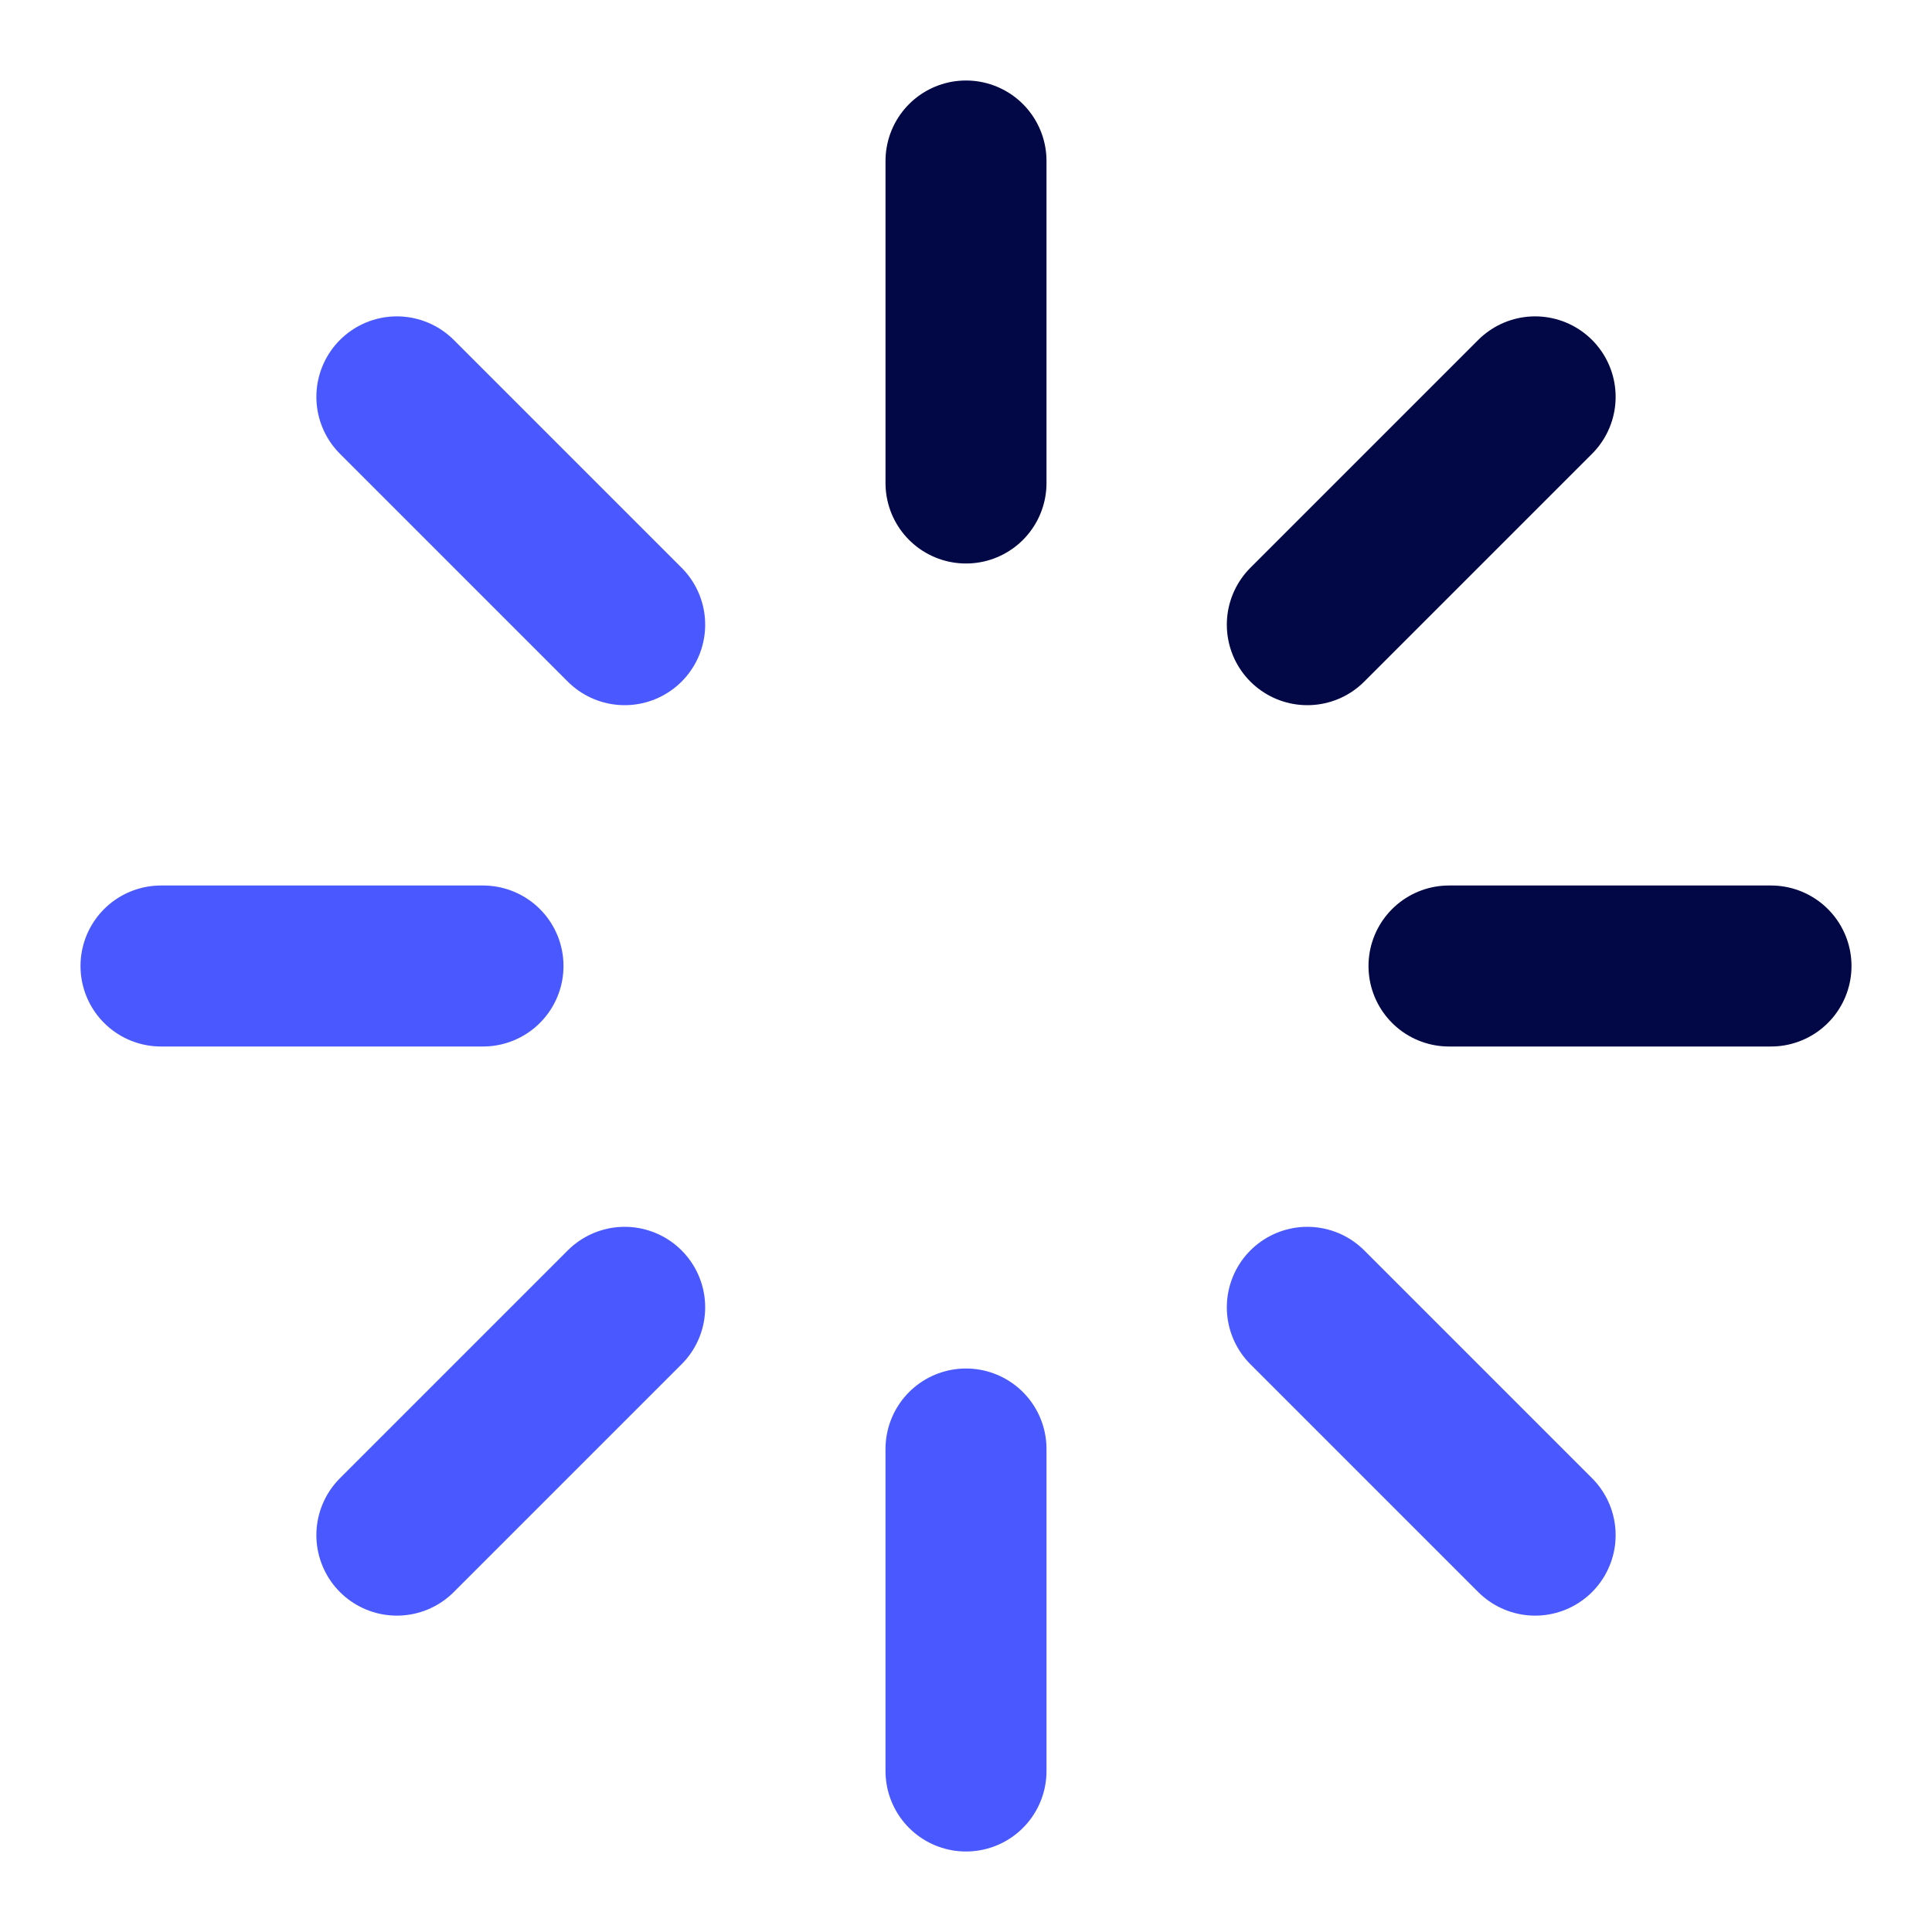
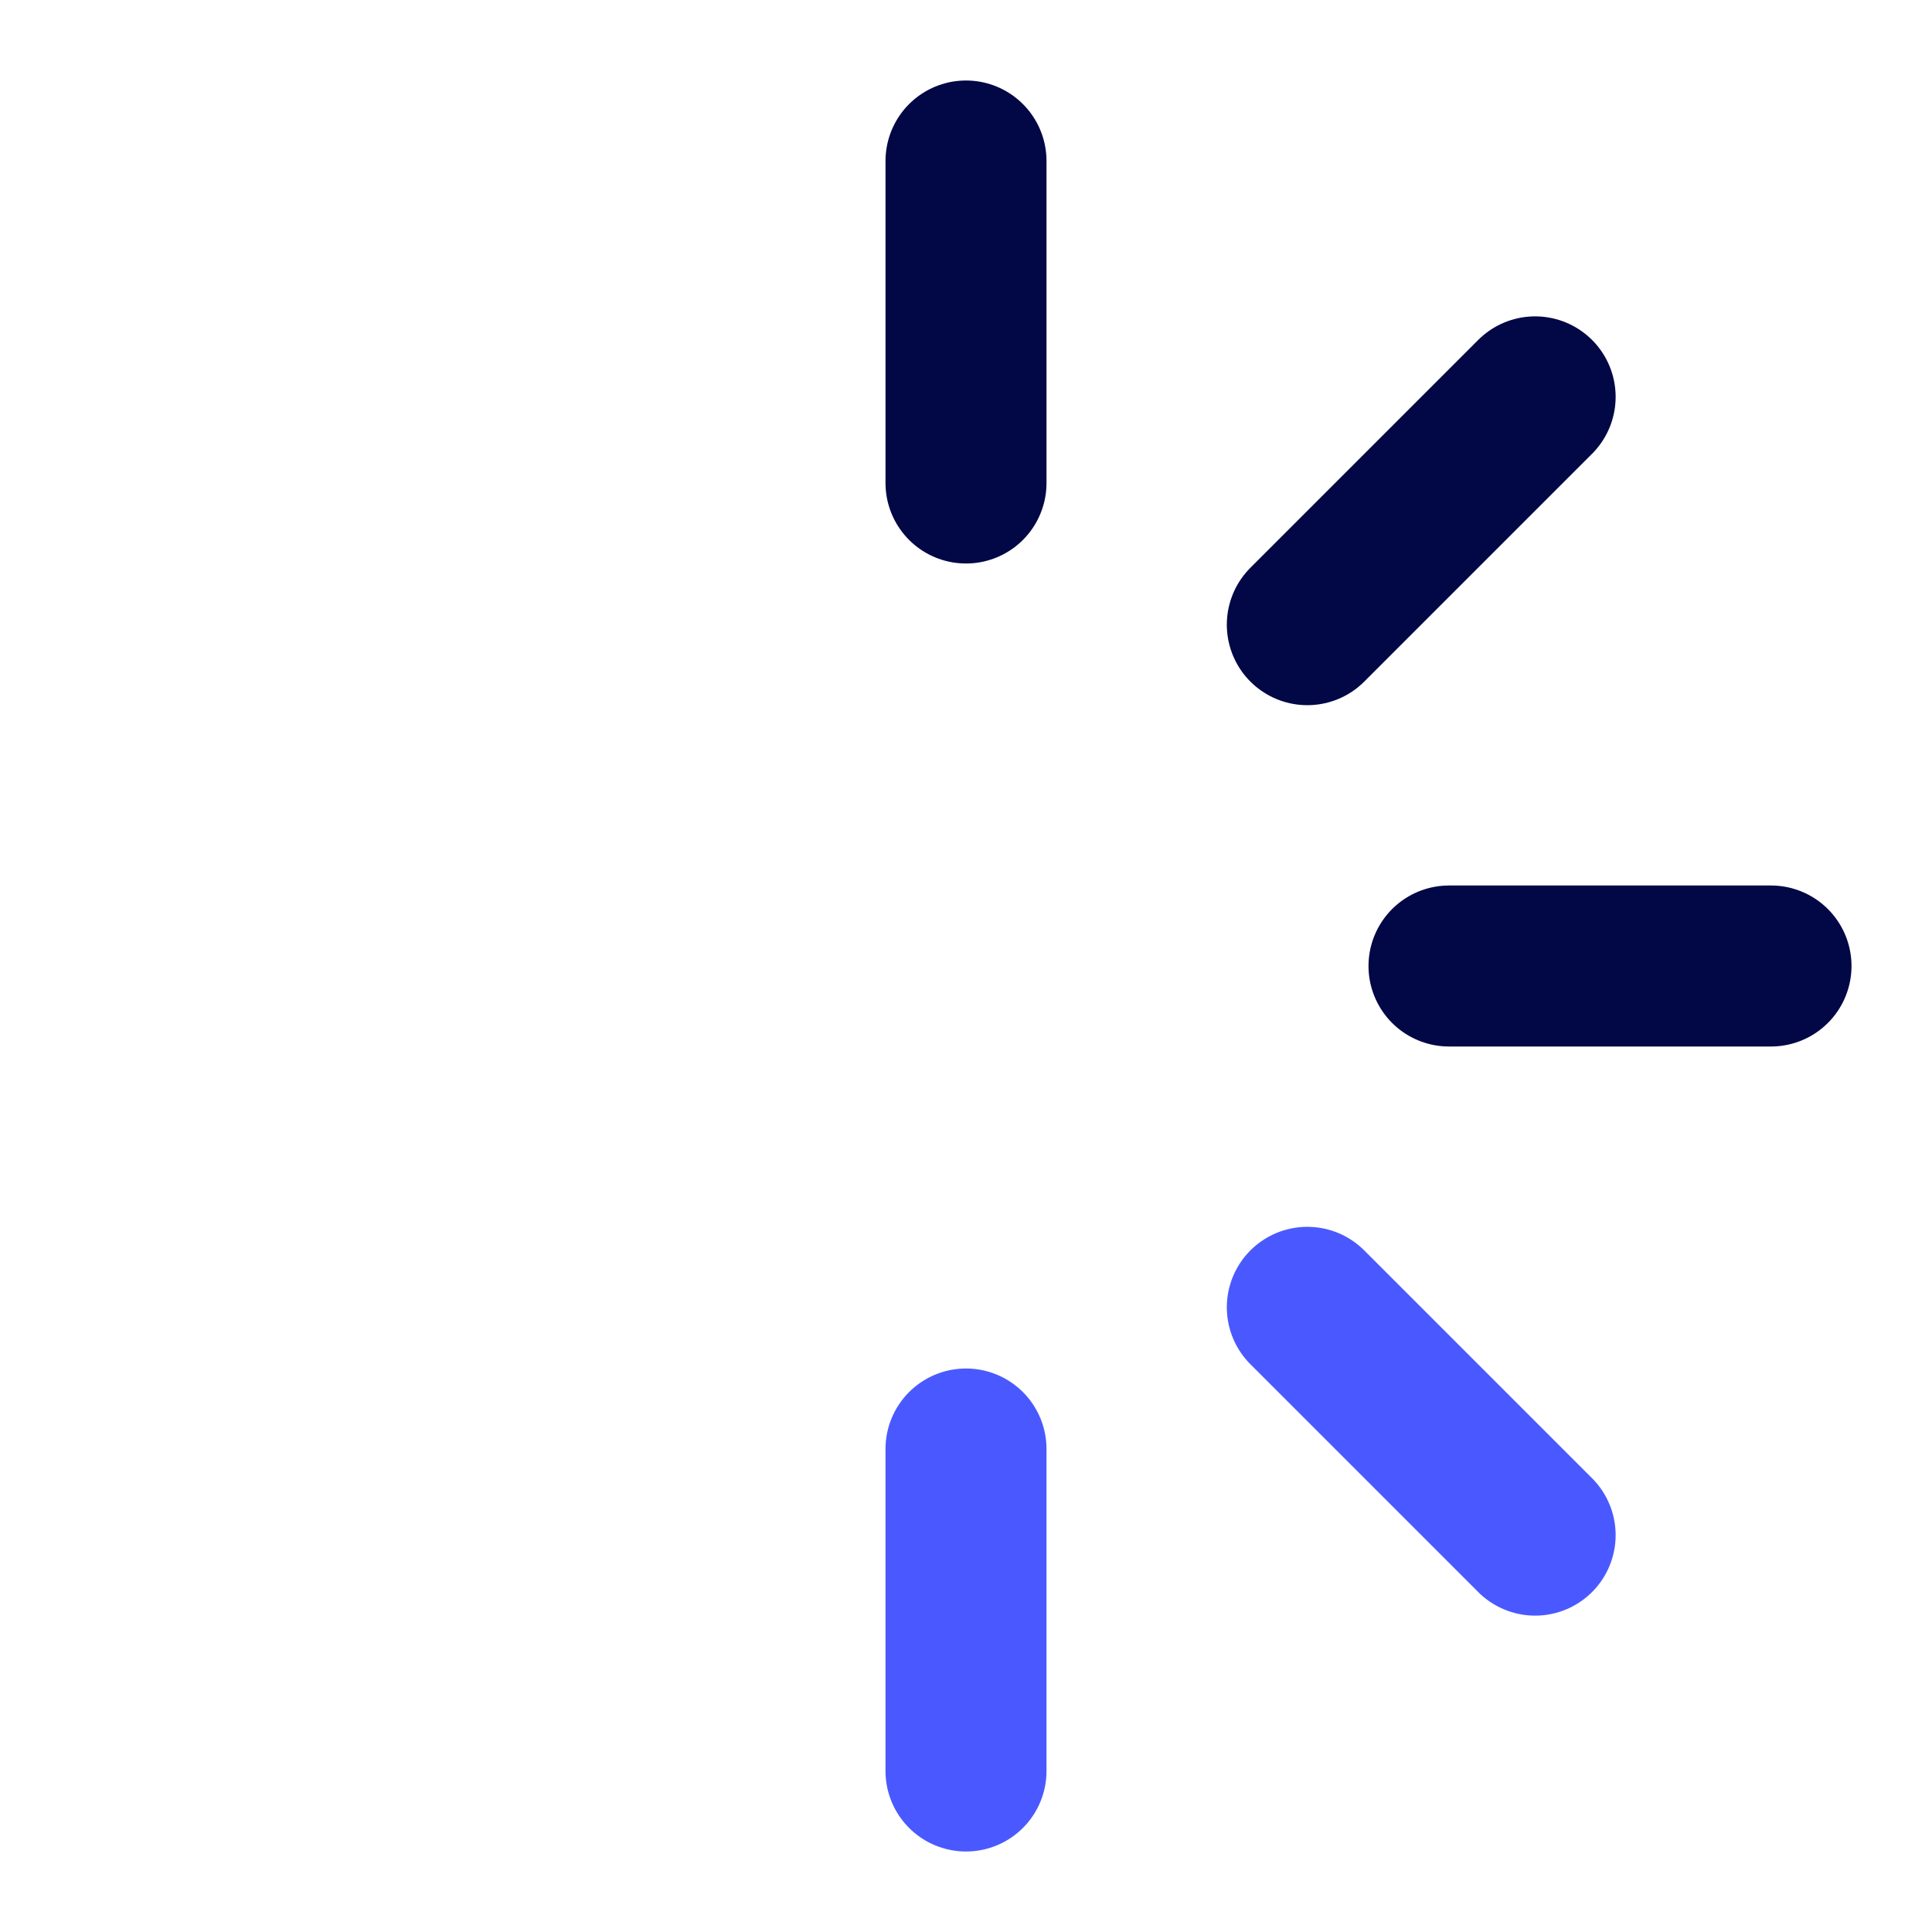
<svg xmlns="http://www.w3.org/2000/svg" width="120" height="120" viewBox="0 0 120 120" fill="none">
  <path d="M60 10V30" stroke="#020746" stroke-width="10" stroke-linecap="round" stroke-linejoin="round" />
  <path d="M60 90V110" stroke="#4A59FF" stroke-width="10" stroke-linecap="round" stroke-linejoin="round" />
-   <path d="M24.65 24.65L38.8 38.8" stroke="#4A59FF" stroke-width="10" stroke-linecap="round" stroke-linejoin="round" />
  <path d="M81.2 81.2L95.35 95.35" stroke="#4A59FF" stroke-width="10" stroke-linecap="round" stroke-linejoin="round" />
-   <path d="M10 60H30" stroke="#4A59FF" stroke-width="10" stroke-linecap="round" stroke-linejoin="round" />
  <path d="M90 60H110" stroke="#020746" stroke-width="10" stroke-linecap="round" stroke-linejoin="round" />
-   <path d="M24.65 95.35L38.8 81.2" stroke="#4A59FF" stroke-width="10" stroke-linecap="round" stroke-linejoin="round" />
  <path d="M81.2 38.8L95.35 24.65" stroke="#020746" stroke-width="10" stroke-linecap="round" stroke-linejoin="round" />
</svg>